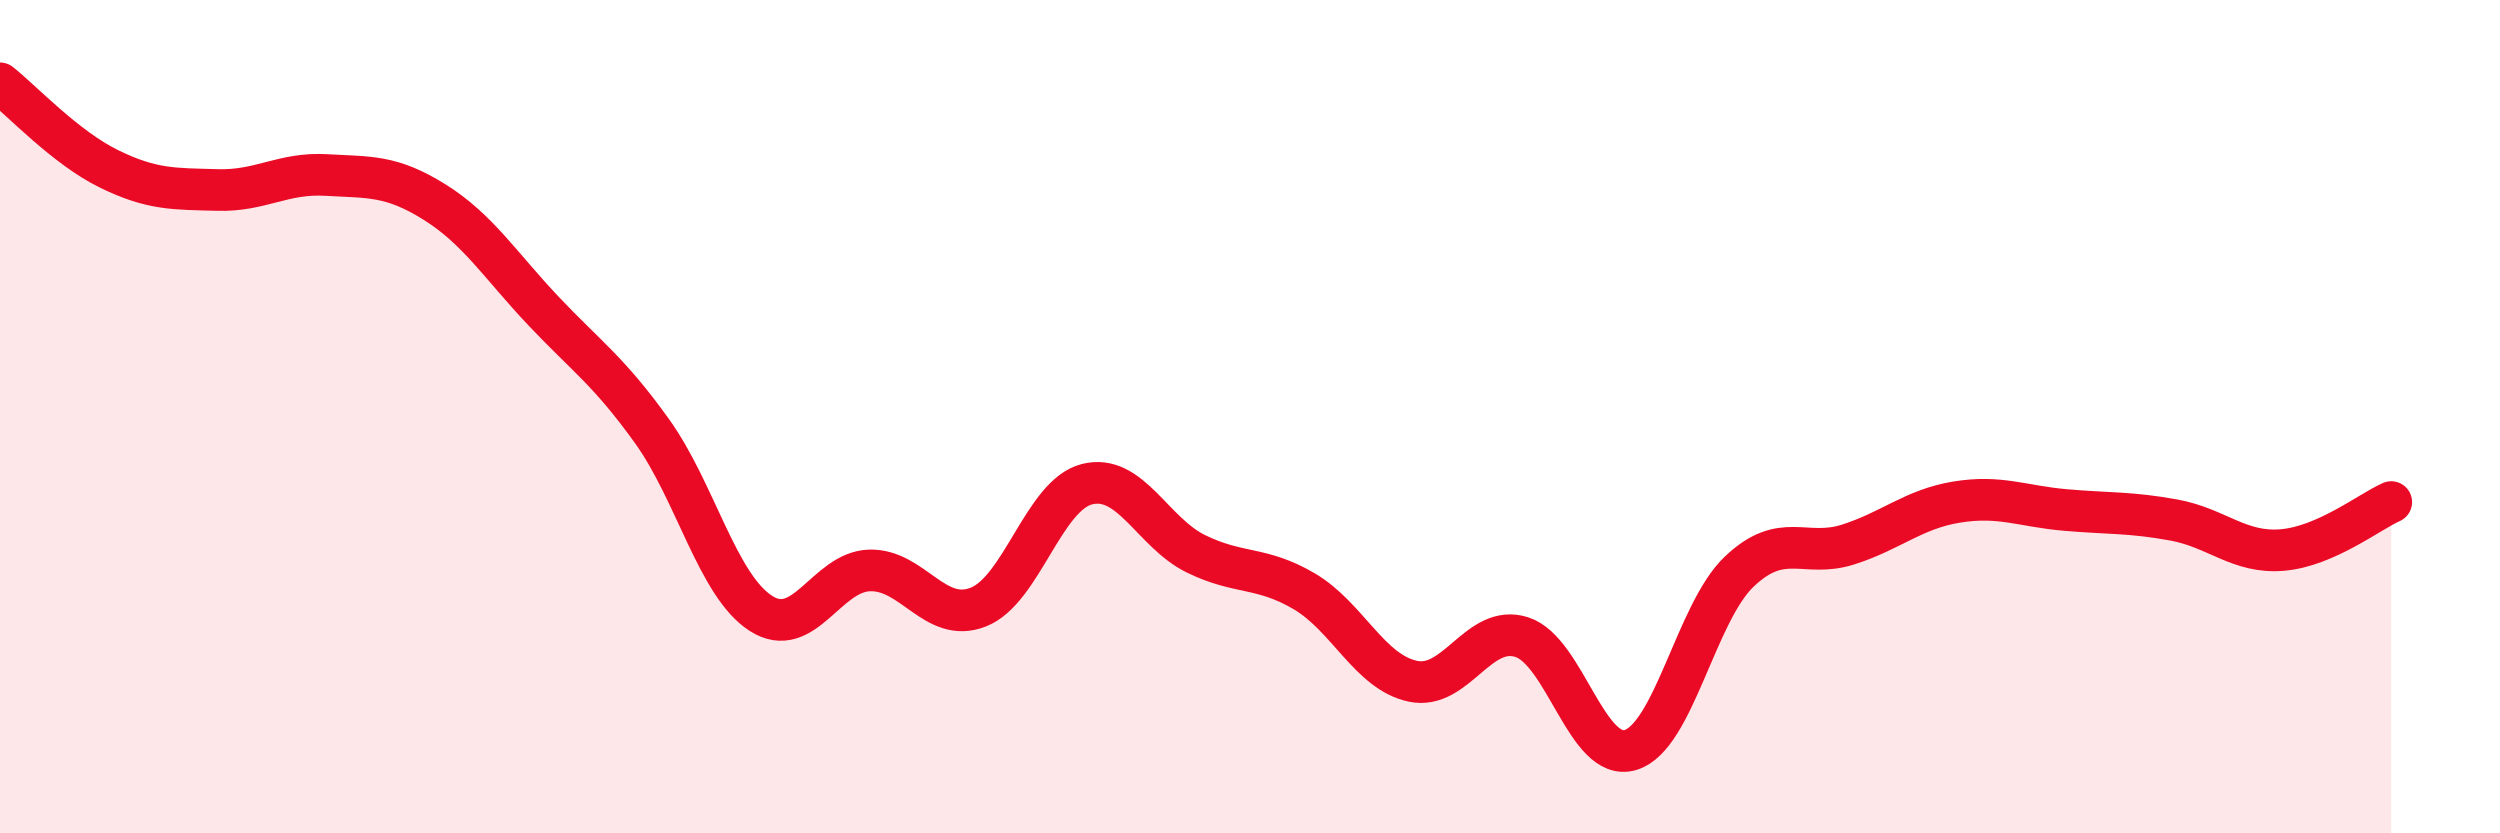
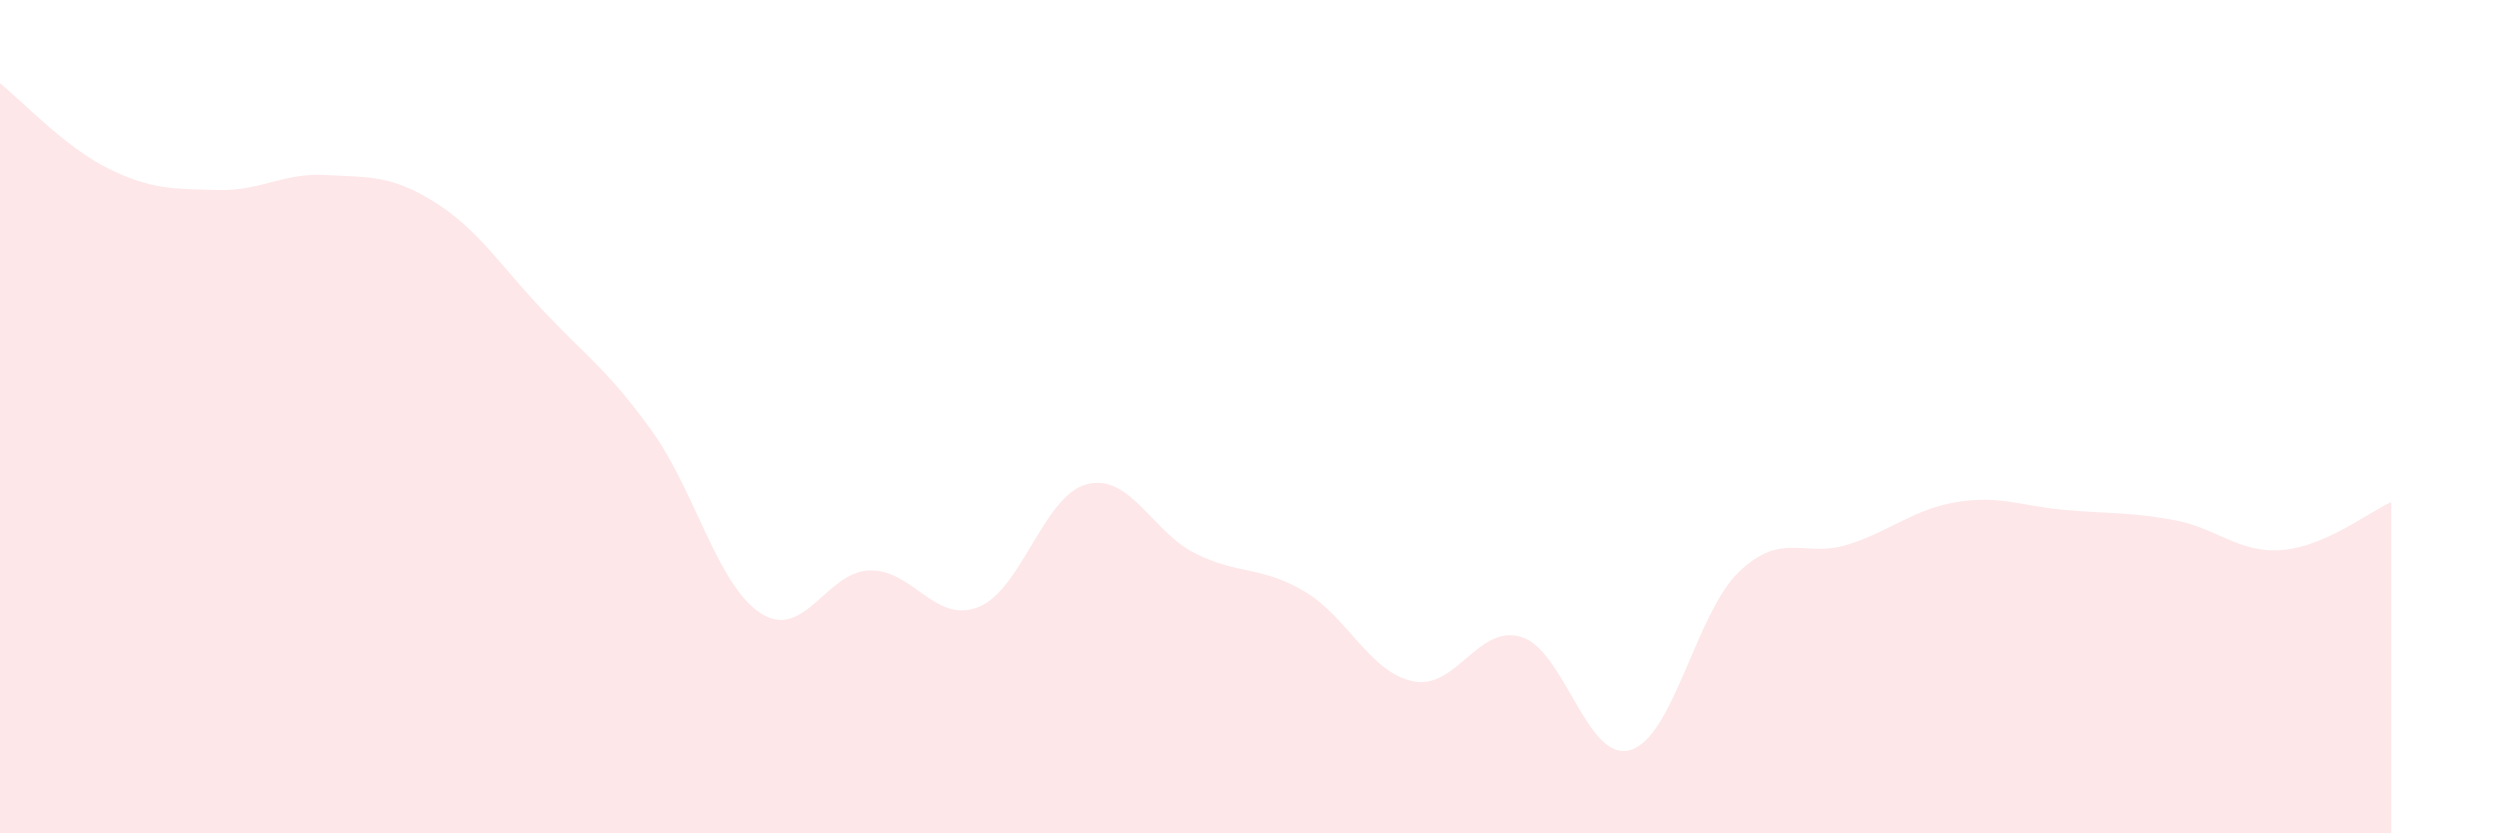
<svg xmlns="http://www.w3.org/2000/svg" width="60" height="20" viewBox="0 0 60 20">
  <path d="M 0,2 C 0.52,2.41 1.57,3.54 2.61,4.05 C 3.65,4.56 4.18,4.53 5.22,4.56 C 6.26,4.59 6.79,4.14 7.83,4.2 C 8.87,4.26 9.39,4.2 10.43,4.85 C 11.47,5.5 12,6.36 13.04,7.46 C 14.08,8.56 14.61,8.9 15.65,10.35 C 16.69,11.8 17.22,14.05 18.26,14.72 C 19.3,15.39 19.83,13.72 20.87,13.69 C 21.91,13.66 22.44,14.98 23.48,14.57 C 24.52,14.16 25.05,11.88 26.09,11.62 C 27.13,11.36 27.66,12.78 28.7,13.29 C 29.74,13.8 30.26,13.58 31.3,14.19 C 32.34,14.8 32.87,16.13 33.91,16.35 C 34.95,16.57 35.48,14.96 36.52,15.29 C 37.56,15.62 38.09,18.31 39.13,18 C 40.17,17.69 40.7,14.71 41.74,13.72 C 42.78,12.73 43.31,13.4 44.35,13.07 C 45.39,12.74 45.92,12.22 46.96,12.05 C 48,11.88 48.53,12.15 49.57,12.24 C 50.61,12.33 51.13,12.29 52.17,12.48 C 53.21,12.67 53.74,13.29 54.78,13.2 C 55.82,13.11 56.87,12.28 57.39,12.05L57.39 20L0 20Z" fill="#EB0A25" opacity="0.1" stroke-linecap="round" stroke-linejoin="round" />
-   <path d="M 0,2 C 0.52,2.41 1.57,3.54 2.61,4.05 C 3.65,4.56 4.18,4.53 5.22,4.56 C 6.26,4.59 6.79,4.14 7.83,4.2 C 8.87,4.26 9.39,4.2 10.43,4.85 C 11.47,5.5 12,6.36 13.04,7.46 C 14.08,8.56 14.61,8.9 15.65,10.35 C 16.69,11.8 17.22,14.05 18.26,14.72 C 19.3,15.39 19.83,13.72 20.87,13.69 C 21.91,13.66 22.44,14.98 23.48,14.57 C 24.52,14.16 25.05,11.88 26.09,11.62 C 27.13,11.36 27.66,12.78 28.7,13.29 C 29.74,13.8 30.26,13.58 31.3,14.19 C 32.34,14.8 32.87,16.13 33.91,16.35 C 34.95,16.57 35.48,14.96 36.52,15.29 C 37.56,15.62 38.09,18.31 39.13,18 C 40.17,17.69 40.7,14.71 41.74,13.72 C 42.78,12.73 43.31,13.4 44.35,13.07 C 45.39,12.74 45.92,12.22 46.96,12.05 C 48,11.88 48.53,12.15 49.57,12.24 C 50.61,12.33 51.13,12.29 52.17,12.48 C 53.21,12.67 53.74,13.29 54.78,13.2 C 55.82,13.11 56.87,12.28 57.39,12.05" stroke="#EB0A25" stroke-width="1" fill="none" stroke-linecap="round" stroke-linejoin="round" />
</svg>